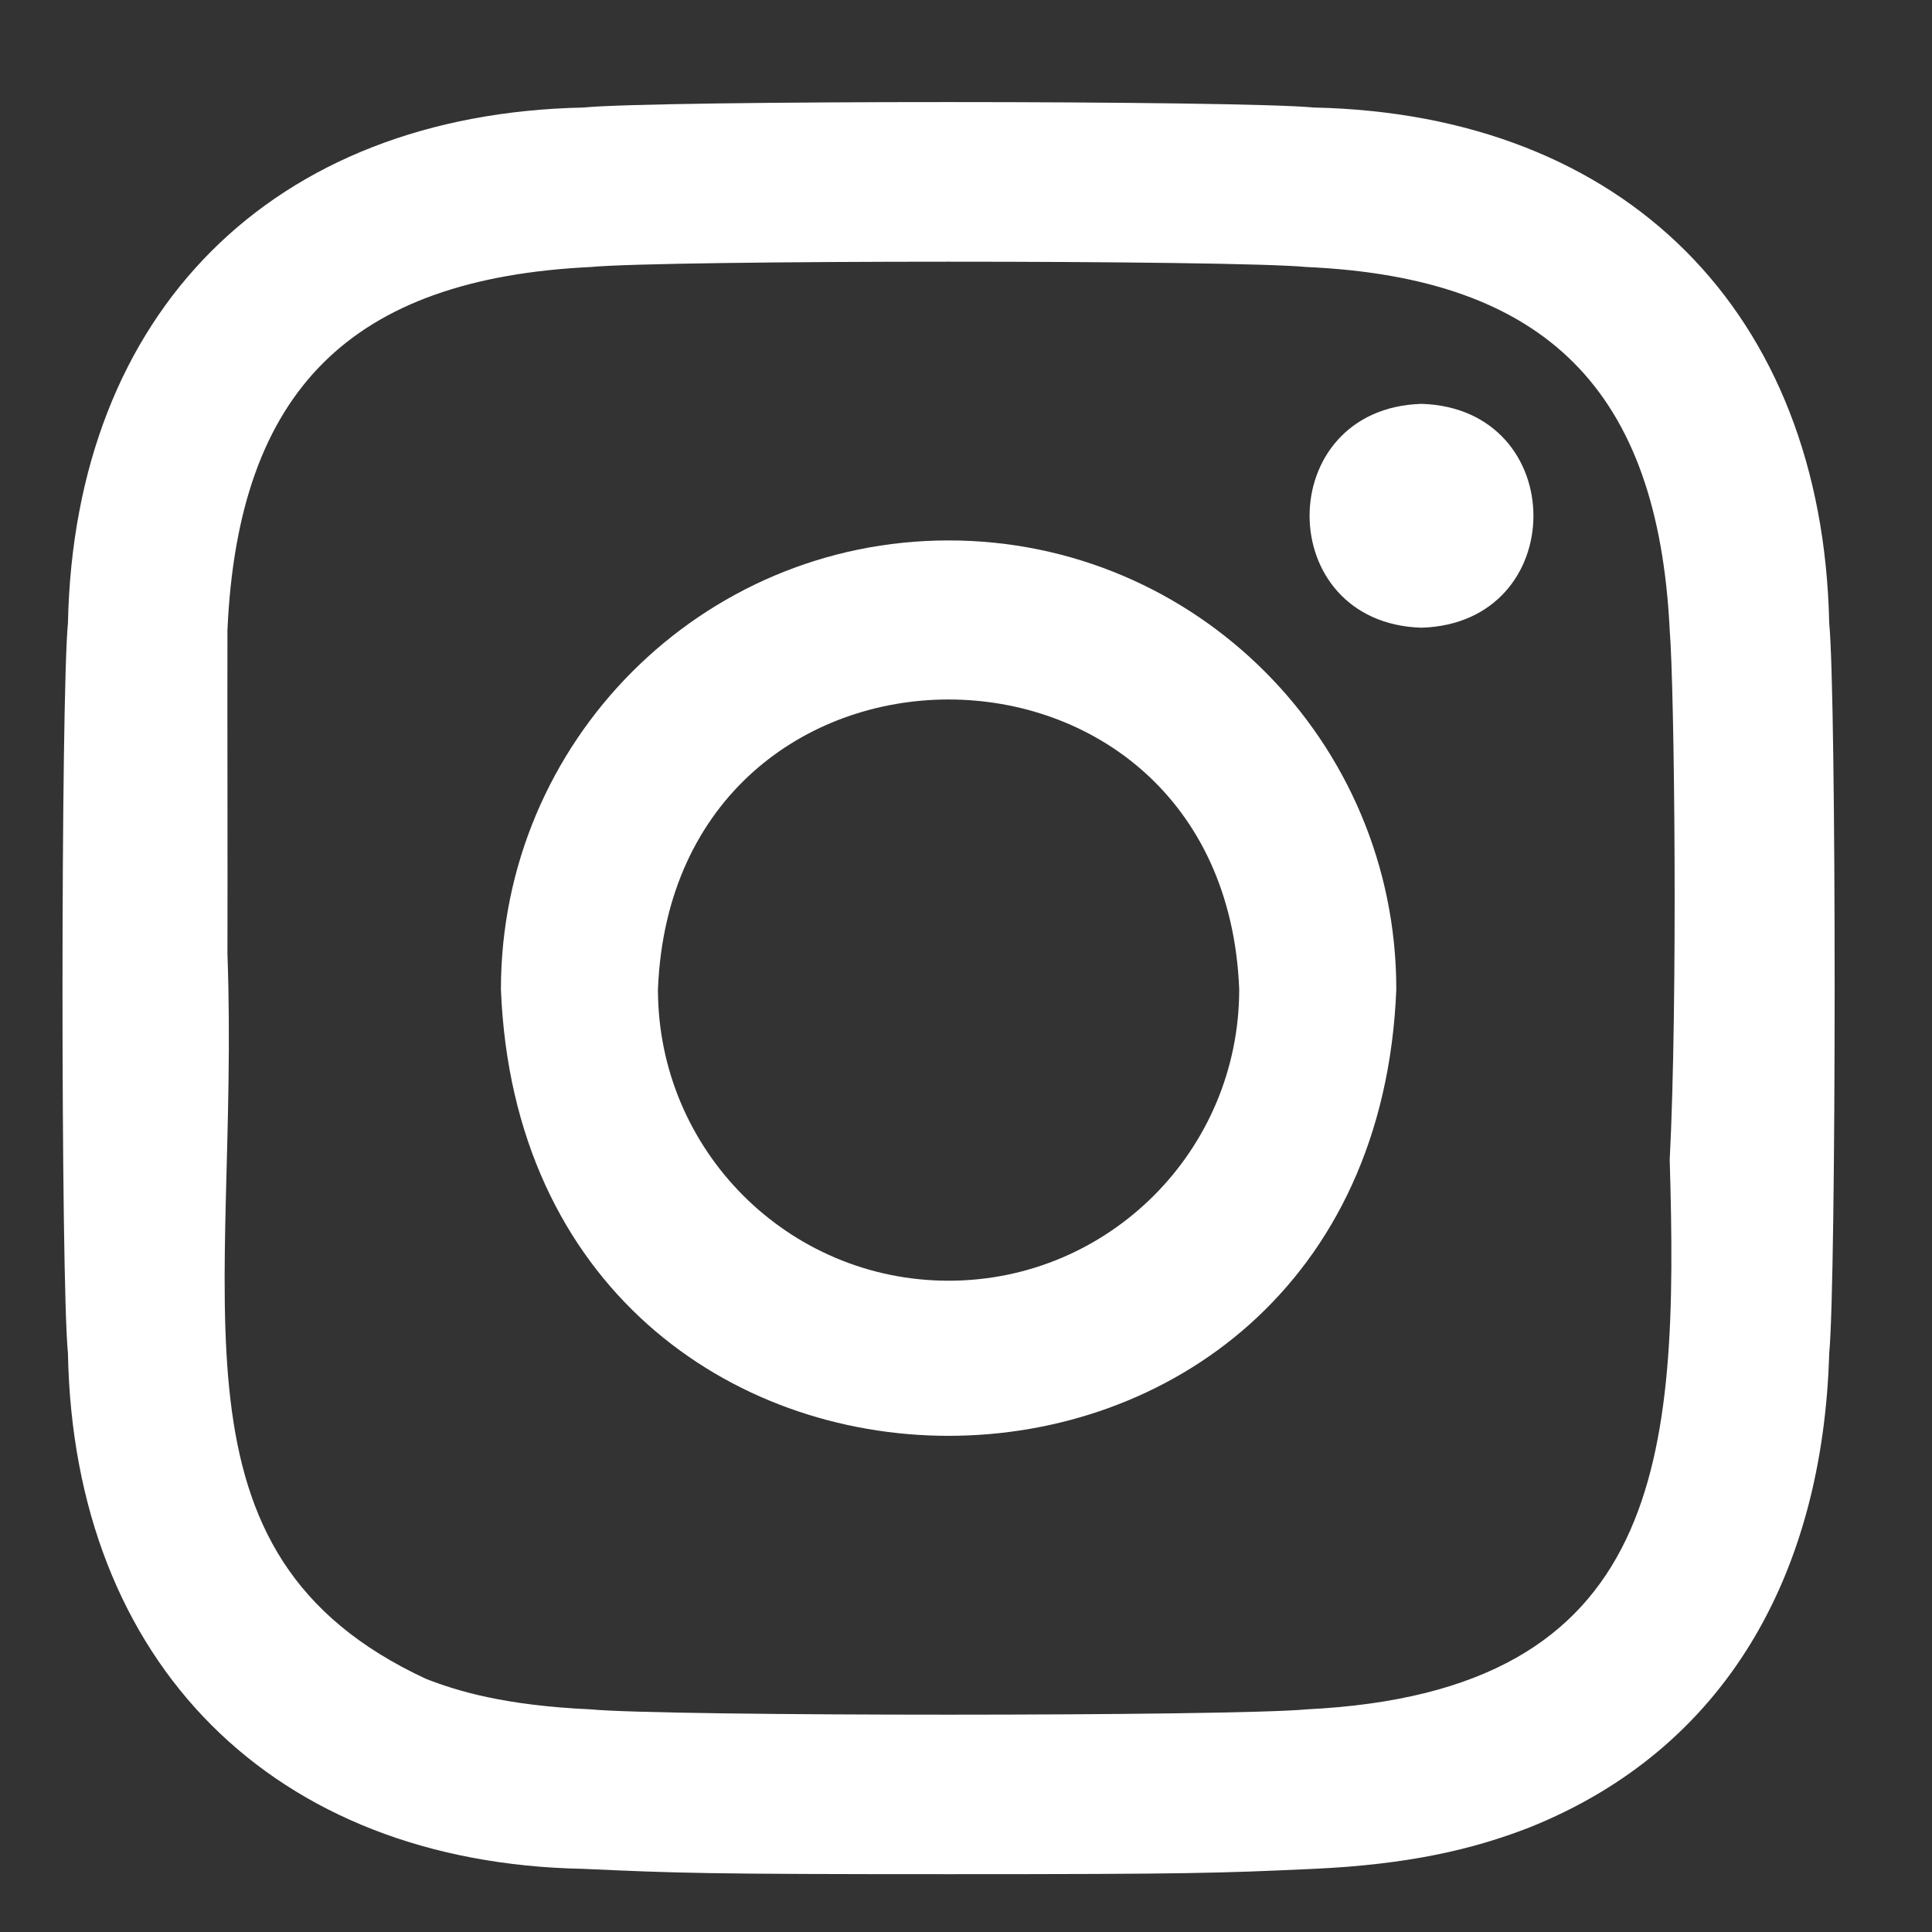
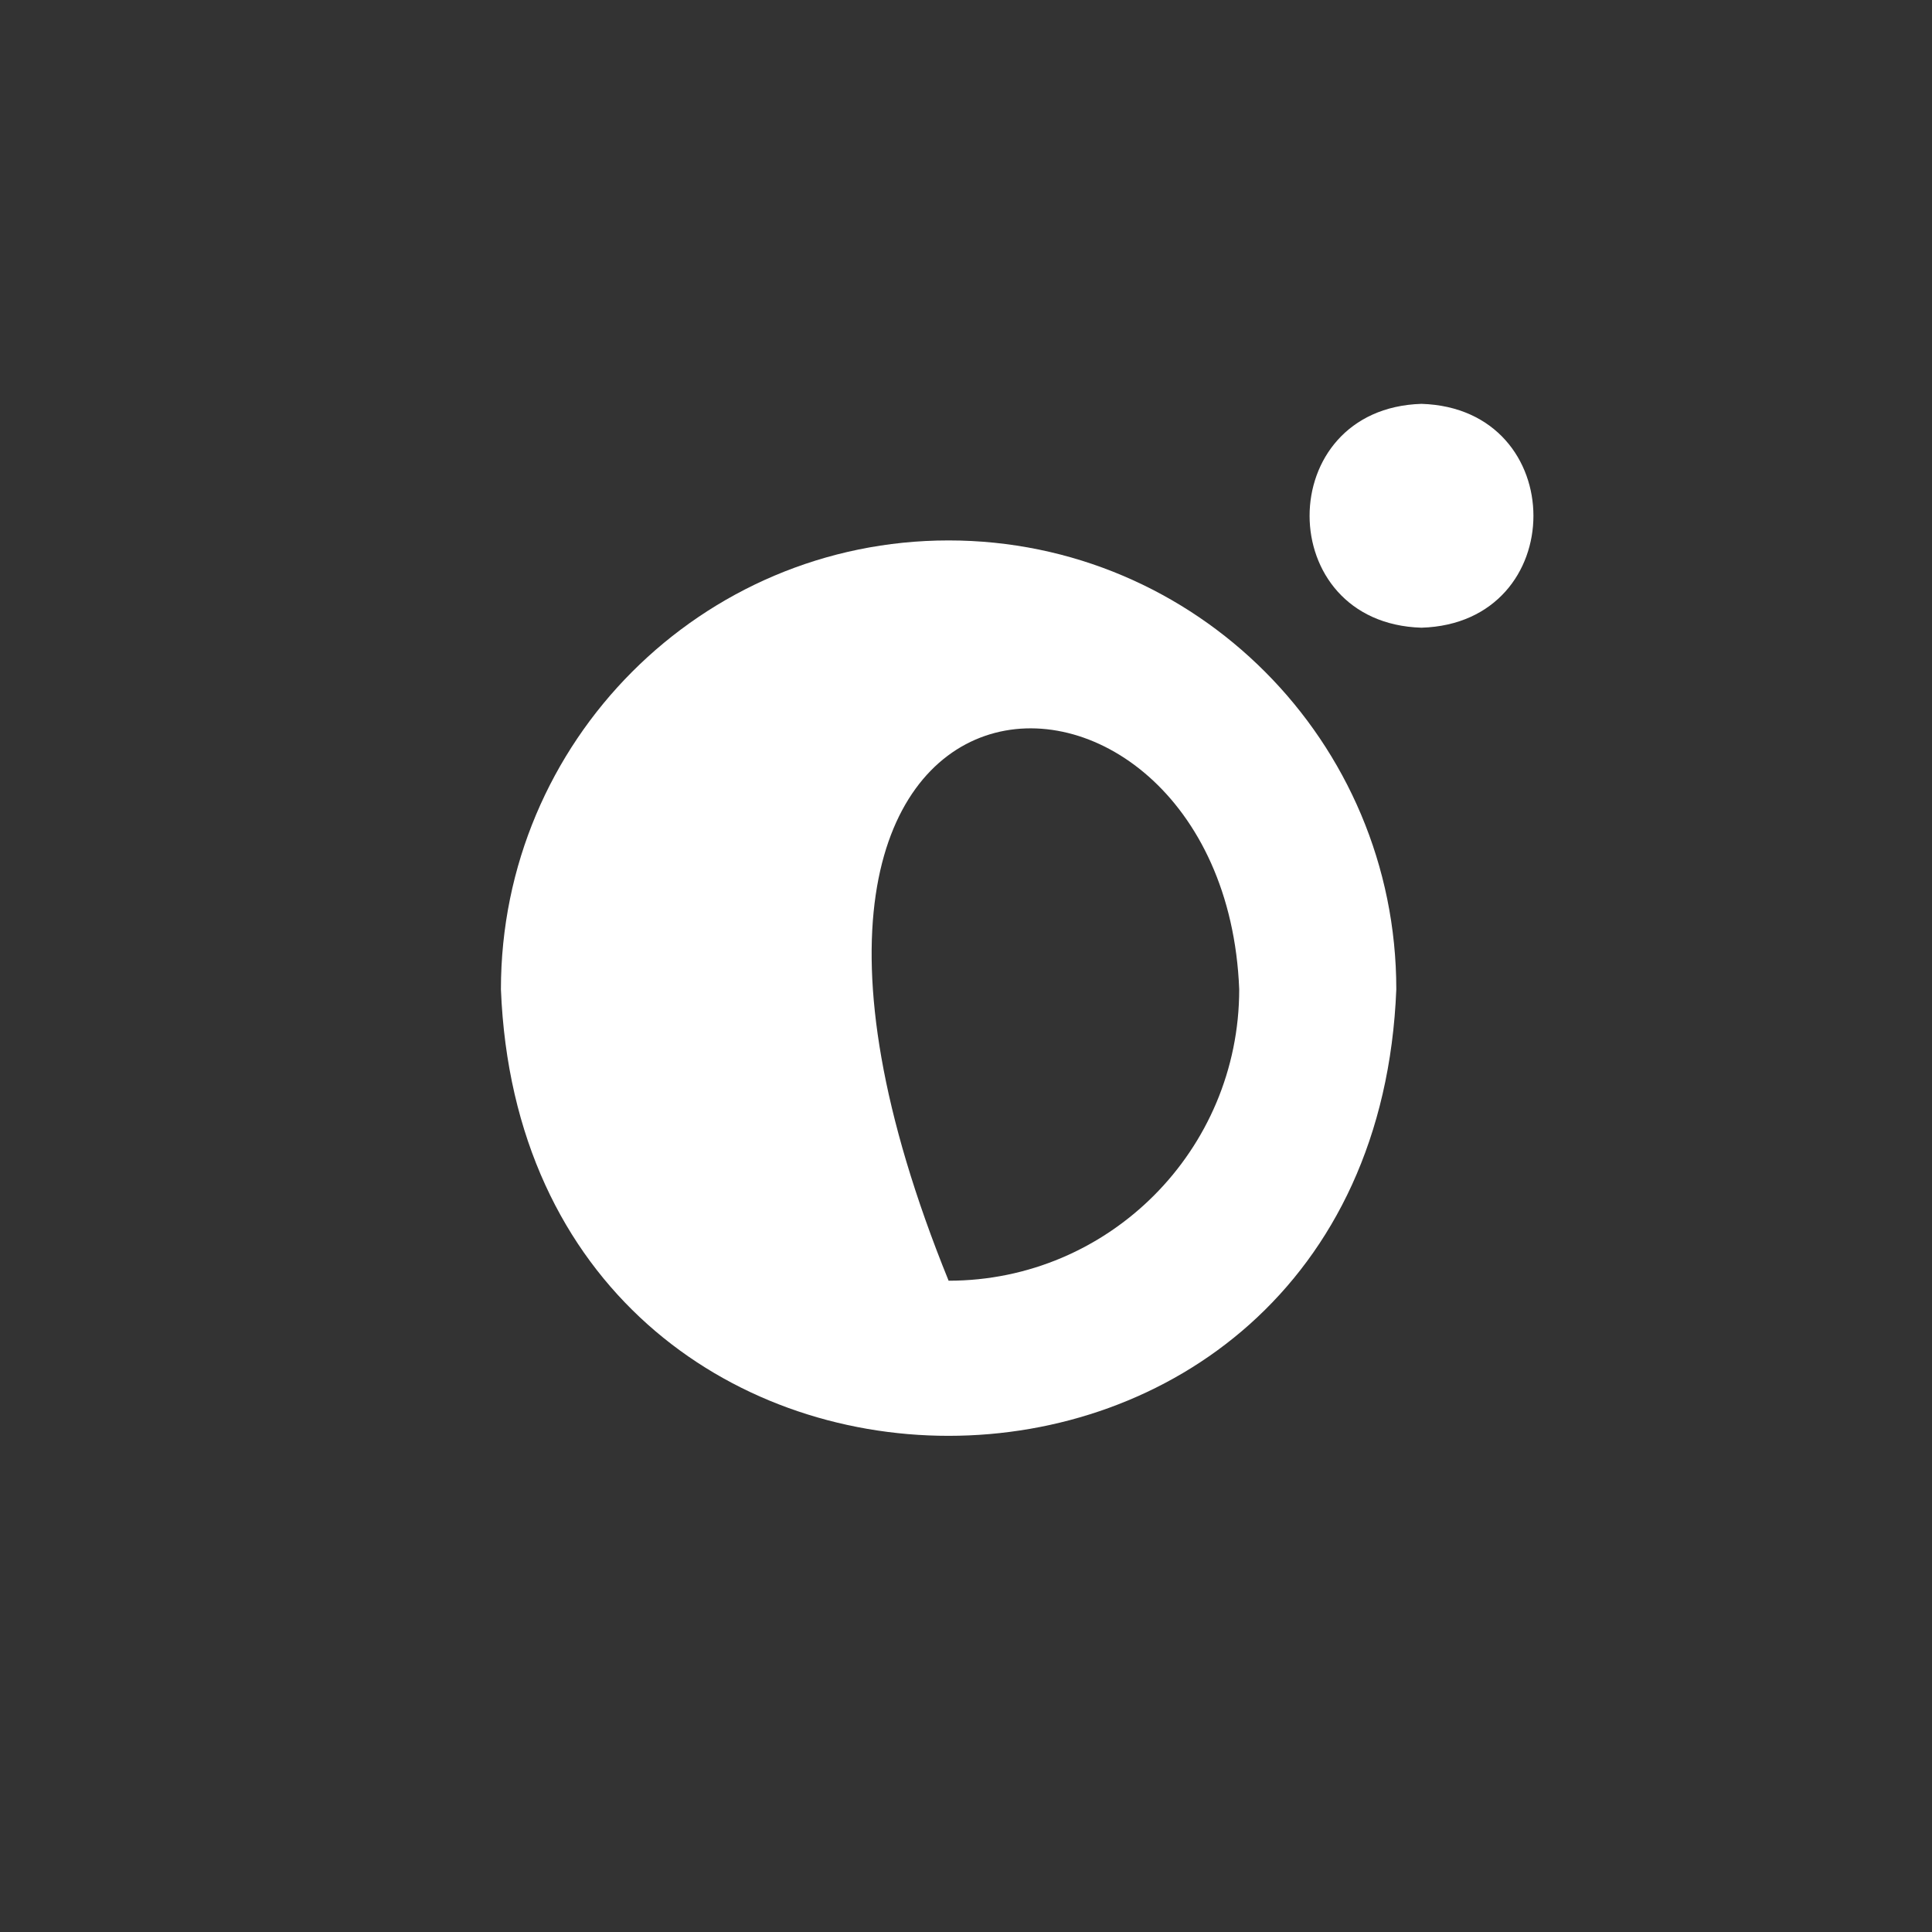
<svg xmlns="http://www.w3.org/2000/svg" width="29" height="29" viewBox="0 0 29 29" fill="none">
  <rect x="0" y="0" width="29" height="29" fill="#333333" stroke="none" />
  <g clip-path="url(#clip0_266_1427)">
    <path d="M21.337 6.062C19.097 6.131 19.098 9.354 21.337 9.422C23.578 9.354 23.577 6.131 21.337 6.062Z" fill="white" />
-     <path d="M14.239 8.112C10.527 8.112 7.519 11.129 7.519 14.85C7.872 23.788 20.606 23.785 20.959 14.85C20.959 11.129 17.95 8.112 14.239 8.112ZM14.239 19.224C11.829 19.224 9.876 17.266 9.876 14.85C10.106 9.049 18.372 9.05 18.601 14.85C18.601 17.265 16.648 19.224 14.239 19.224Z" fill="white" />
-     <path d="M27.457 9.35C27.358 4.683 24.389 1.712 19.721 1.614C18.601 1.506 9.877 1.504 8.756 1.614C4.089 1.712 1.118 4.682 1.02 9.35C0.912 10.469 0.91 19.196 1.02 20.316C1.107 24.968 4.103 27.965 8.756 28.052C10.174 28.117 10.627 28.132 14.239 28.132C17.85 28.132 18.303 28.117 19.721 28.052C21.137 27.987 22.104 27.762 22.949 27.434C25.914 26.25 27.362 23.615 27.457 20.316C27.565 19.195 27.567 10.471 27.457 9.35ZM19.612 25.658C18.509 25.764 9.969 25.765 8.865 25.658C7.568 25.599 6.864 25.383 6.396 25.201C2.35 23.324 3.604 19.529 3.414 14.319C3.418 13.11 3.411 10.669 3.414 9.459C3.575 5.852 5.274 4.182 8.865 4.008C9.969 3.902 18.508 3.901 19.612 4.008C23.22 4.169 24.888 5.868 25.063 9.459C25.134 10.321 25.186 15.027 25.063 17.41C25.196 21.883 24.992 25.396 19.612 25.658Z" fill="white" />
+     <path d="M14.239 8.112C10.527 8.112 7.519 11.129 7.519 14.85C7.872 23.788 20.606 23.785 20.959 14.85C20.959 11.129 17.95 8.112 14.239 8.112ZM14.239 19.224C10.106 9.049 18.372 9.05 18.601 14.85C18.601 17.265 16.648 19.224 14.239 19.224Z" fill="white" />
  </g>
  <defs>
    <clipPath id="clip0_266_1427">
      <rect width="28" height="28" fill="white" transform="translate(0.238 0.832)" />
    </clipPath>
  </defs>
</svg>